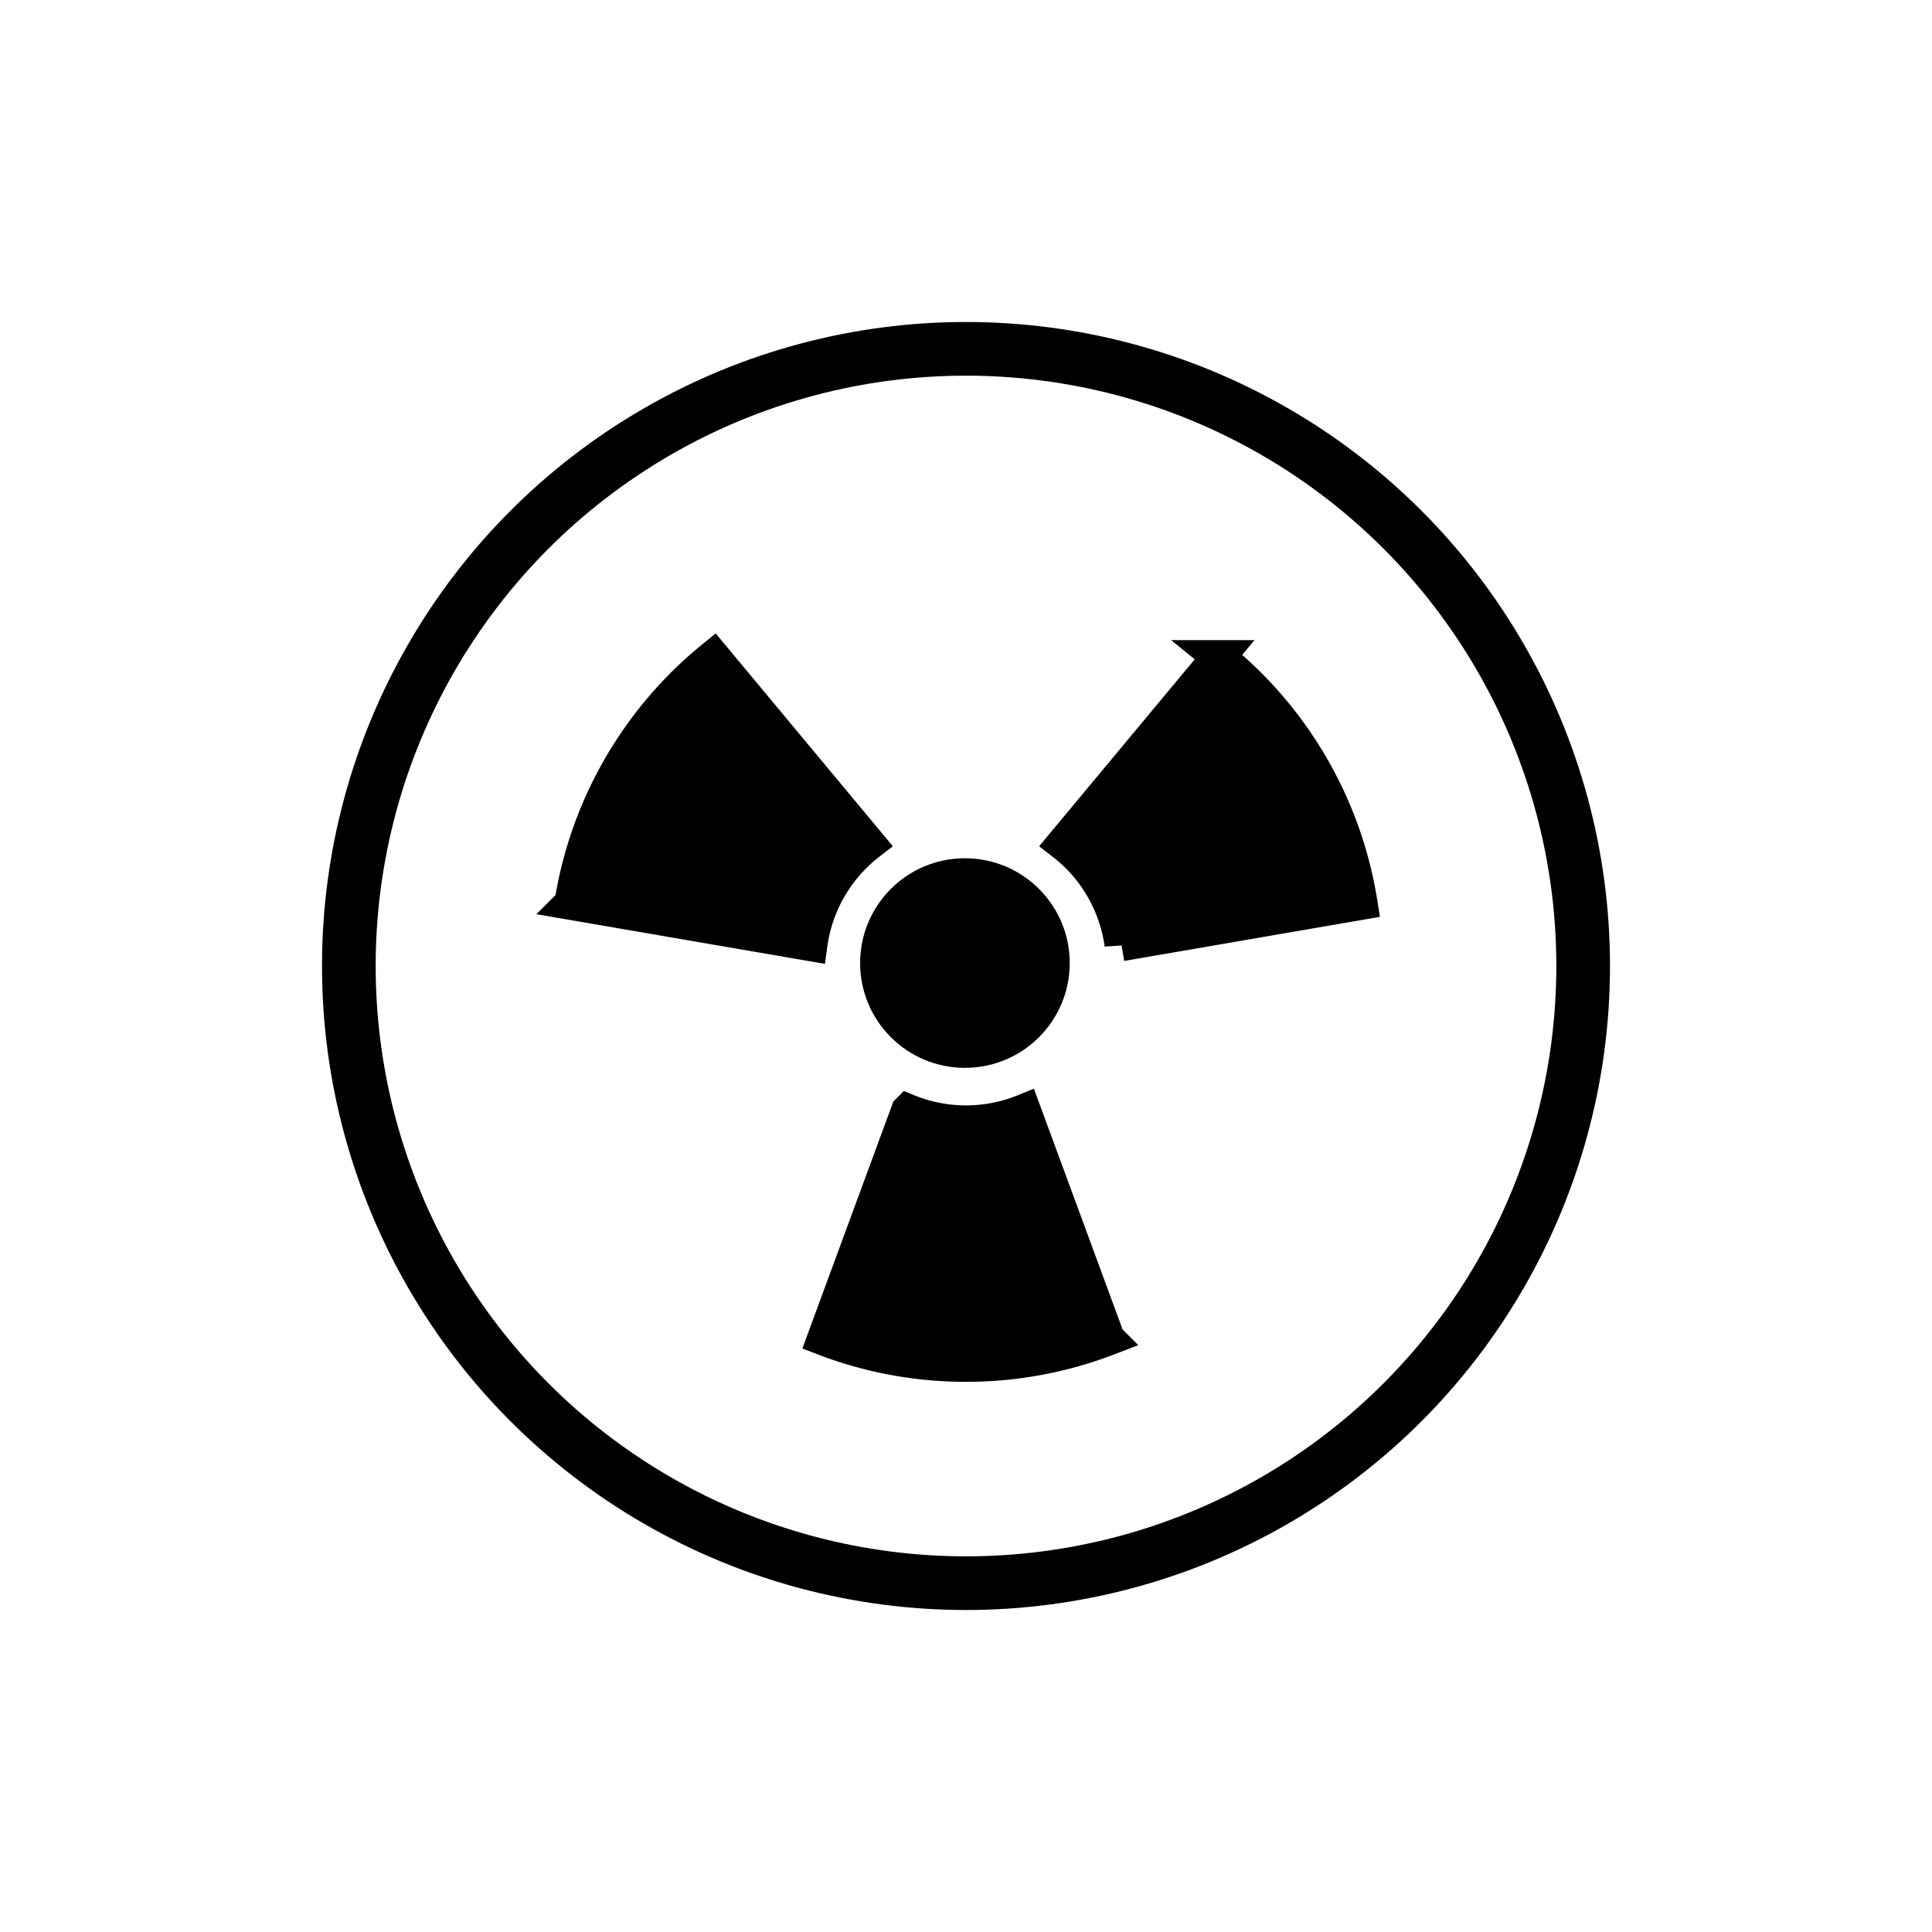
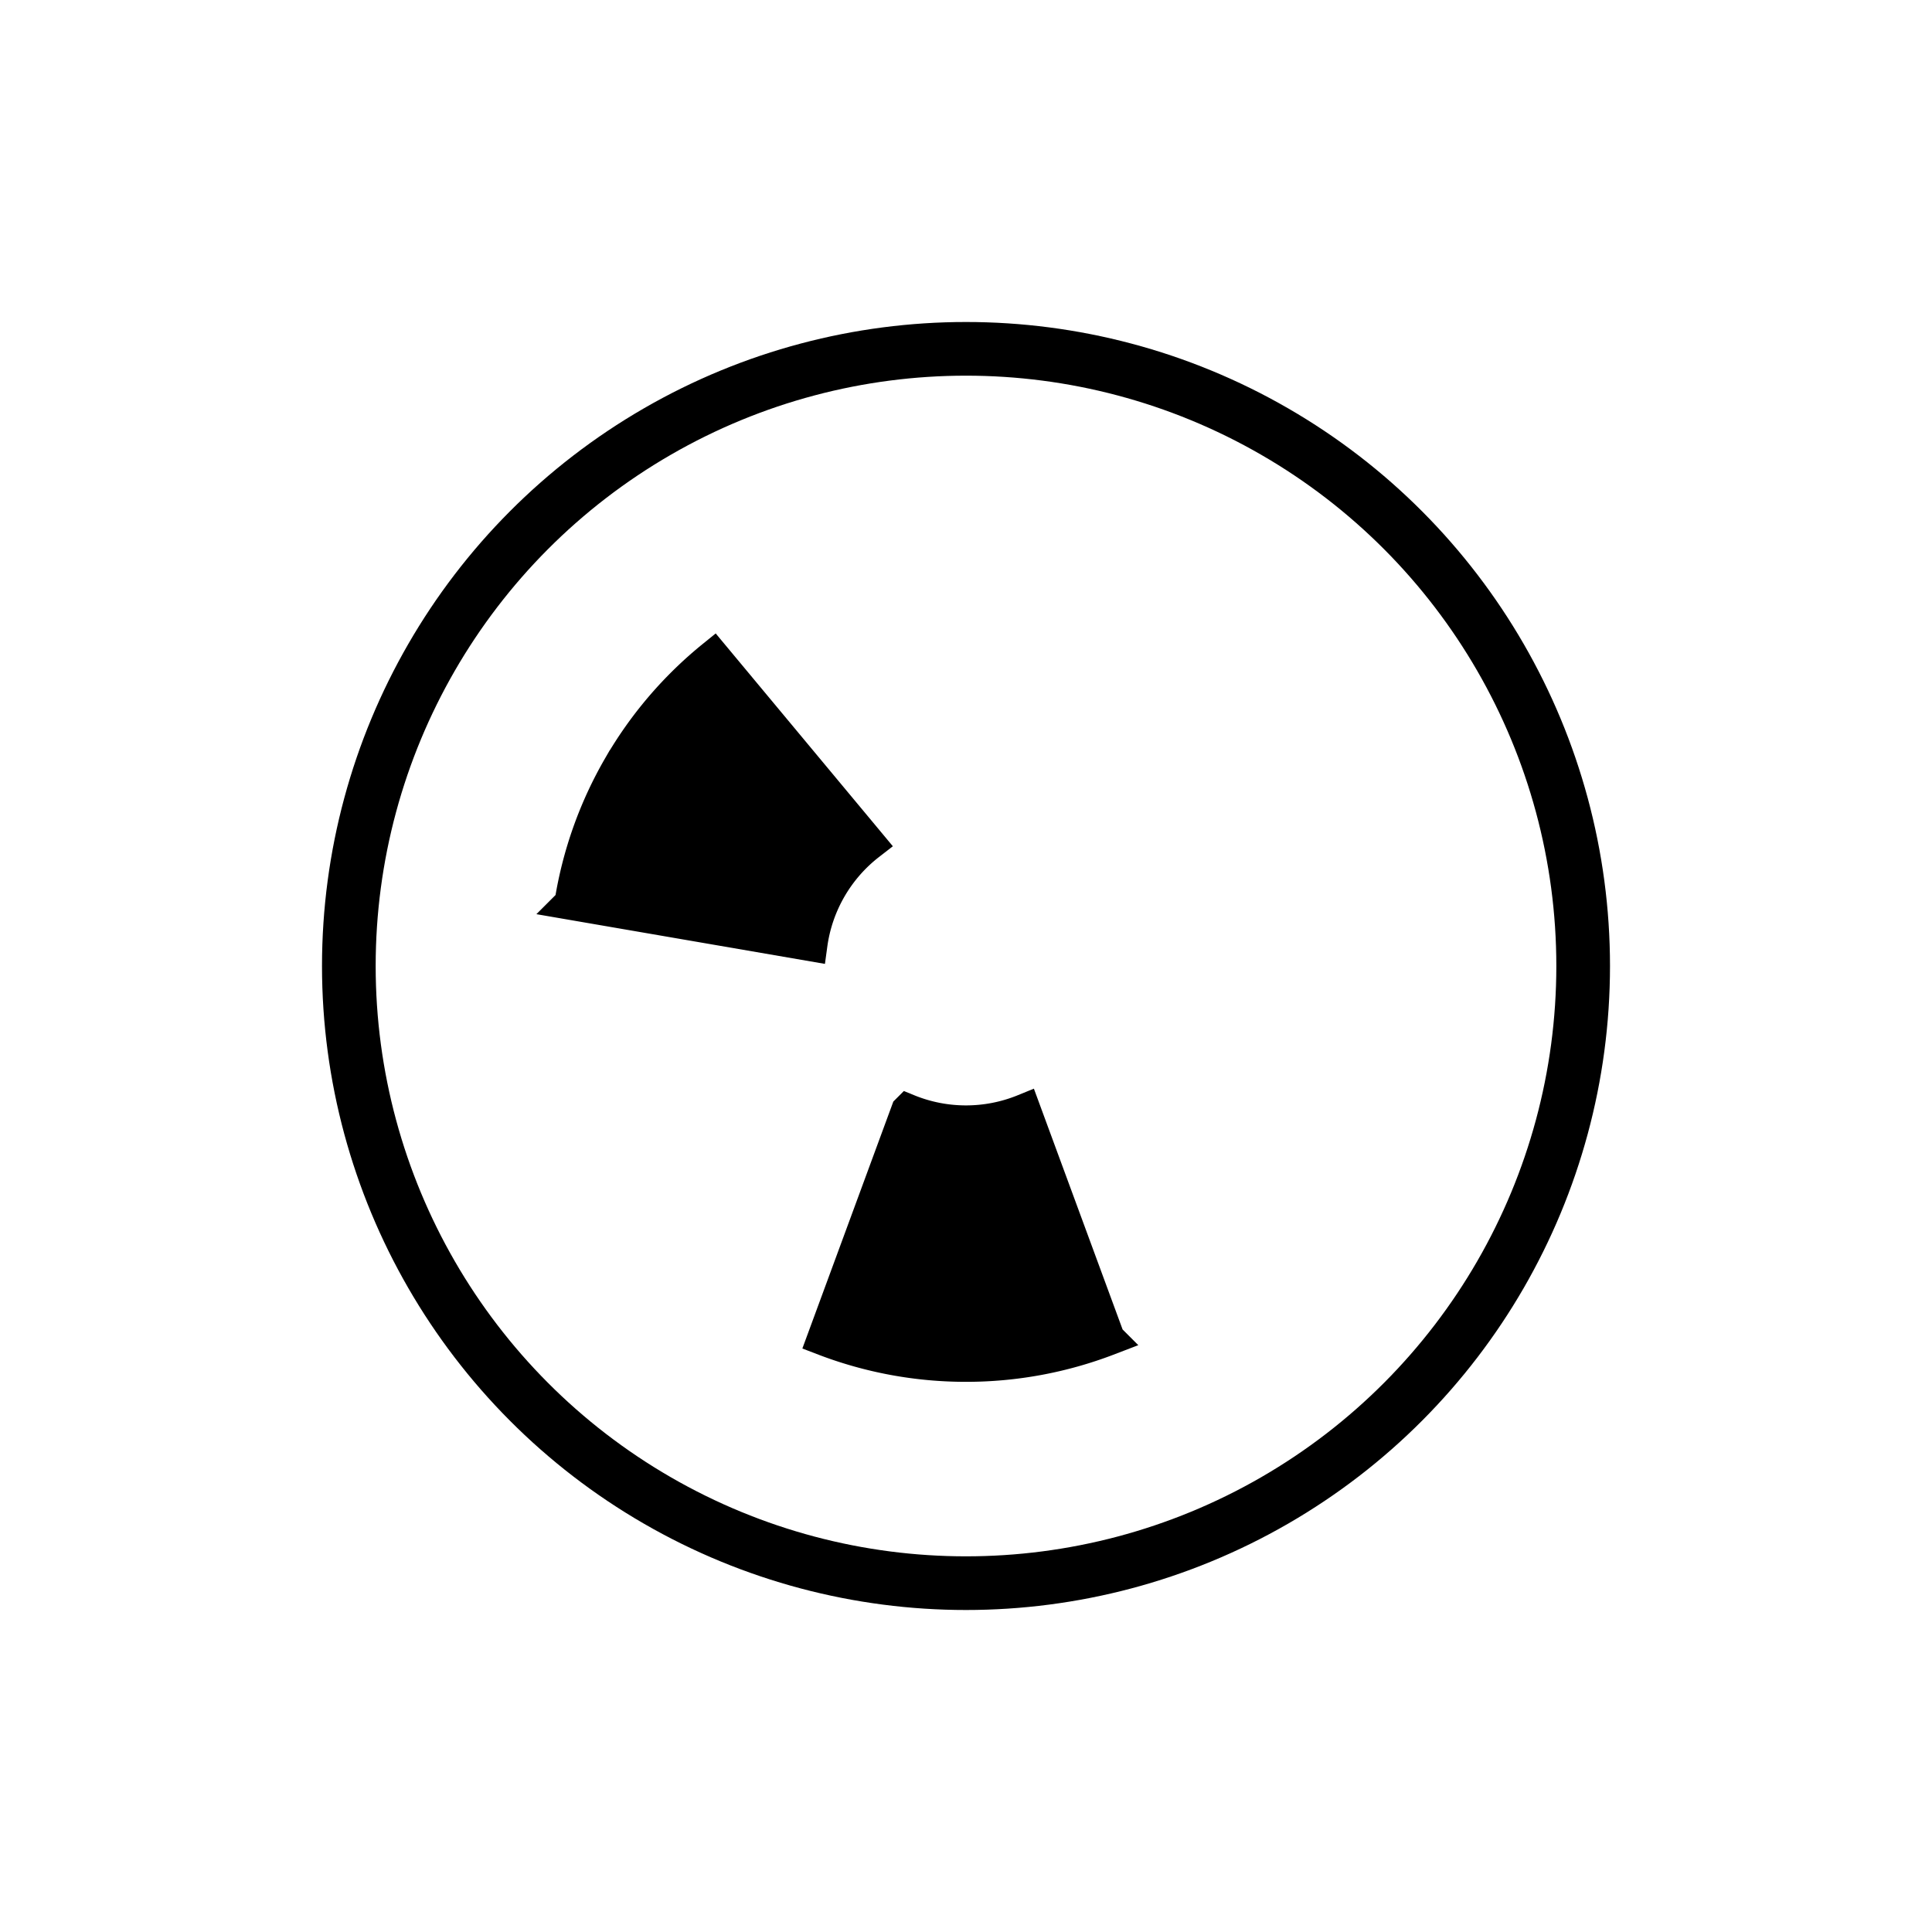
<svg xmlns="http://www.w3.org/2000/svg" id="emoji" viewBox="0 0 72 72">
  <g id="line">
-     <ellipse cx="35.96" cy="35.89" rx="3.281" ry="3.281" stroke="#000" stroke-miterlimit="10" stroke-width="1.25" />
    <path stroke="#000" stroke-miterlimit="10" stroke-width="1.254" d="m 23.09 28.58 a 14.76 14.76 0 0 1 3.496 -4.097 l 5.791 6.957 a 5.733 5.733 0 0 0 -2.167 3.753 l -8.921 -1.537 a 14.76 14.76 0 0 1 1.8 -5.076 z" />
-     <path stroke="#000" stroke-miterlimit="10" stroke-width="1.254" d="m 48.91 28.58 a 14.76 14.76 0 0 1 1.8 5.076 l -8.921 1.537 a 5.733 5.733 0 0 0 -2.167 -3.753 l 5.791 -6.957 a 14.76 14.76 0 0 1 3.496 4.097 z" />
    <path stroke="#000" stroke-miterlimit="10" stroke-width="1.254" d="m 36 50.87 a 14.76 14.76 0 0 1 -5.296 -0.979 l 3.129 -8.494 a 5.733 5.733 0 0 0 4.333 0 l 3.129 8.494 a 14.76 14.76 0 0 1 -5.296 0.979 z" />
    <circle cx="36" cy="36" r="23" fill="none" stroke="#000" stroke-linecap="round" stroke-linejoin="round" stroke-width="2" />
  </g>
</svg>